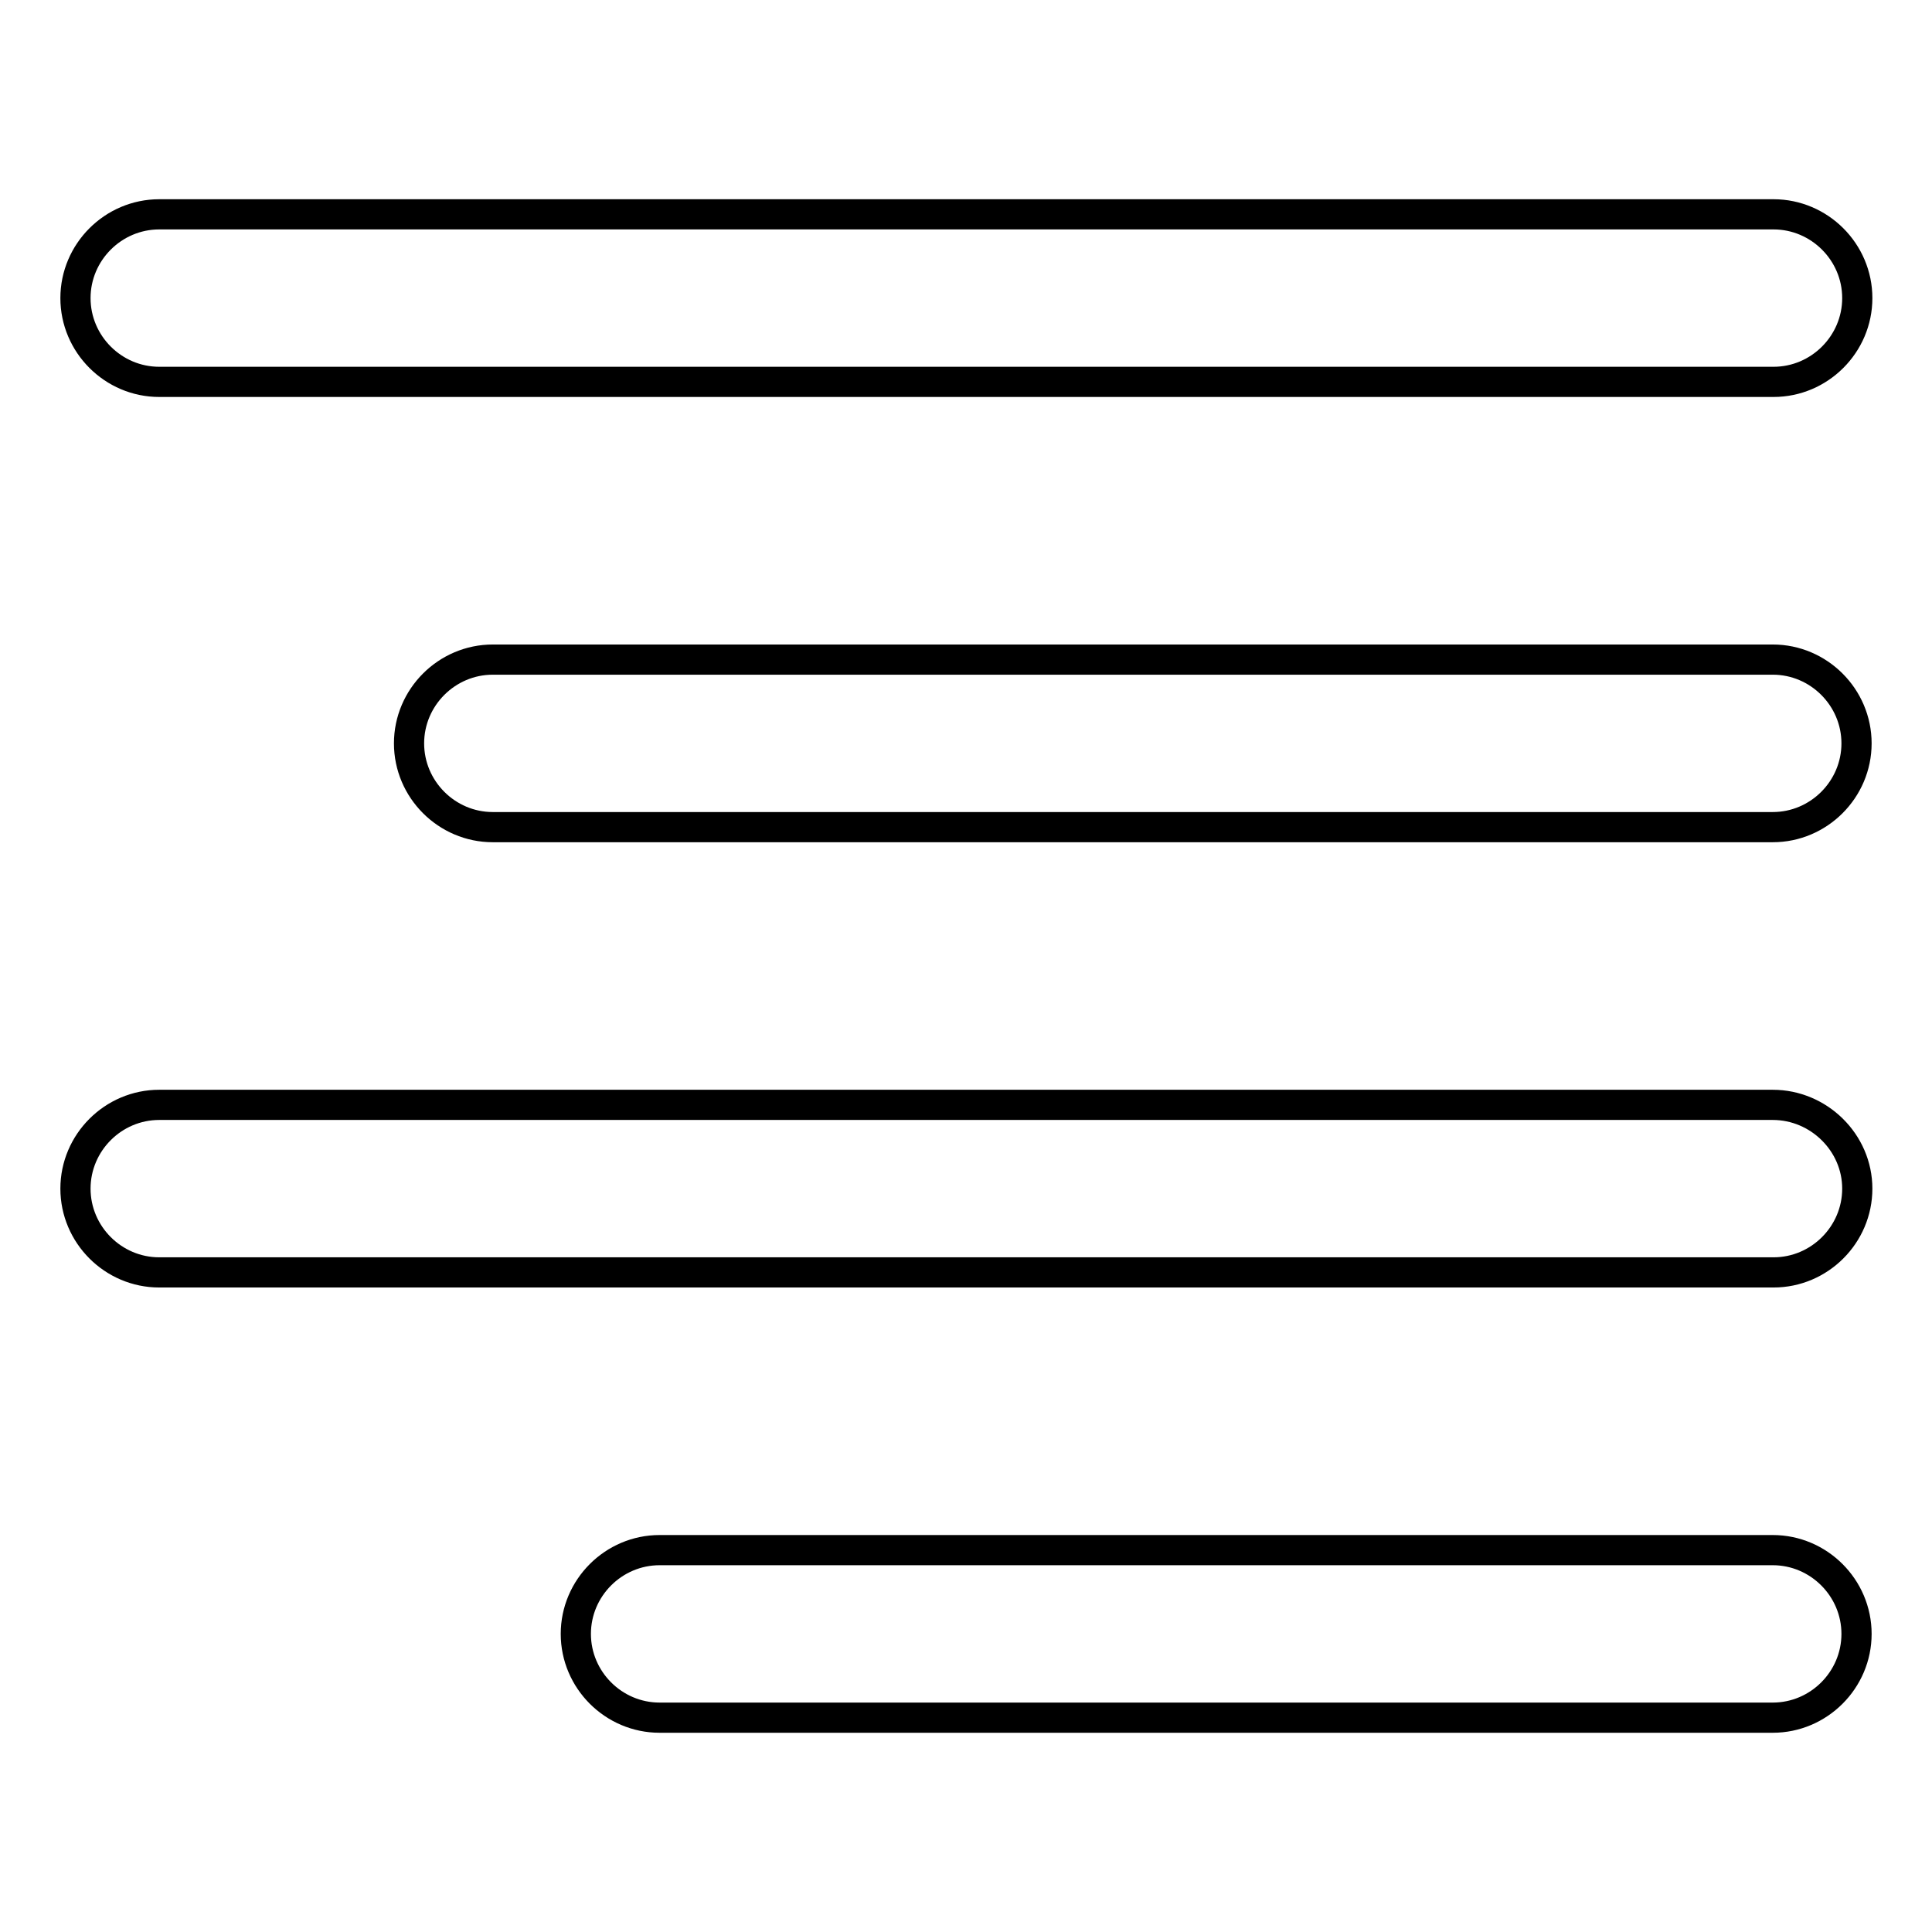
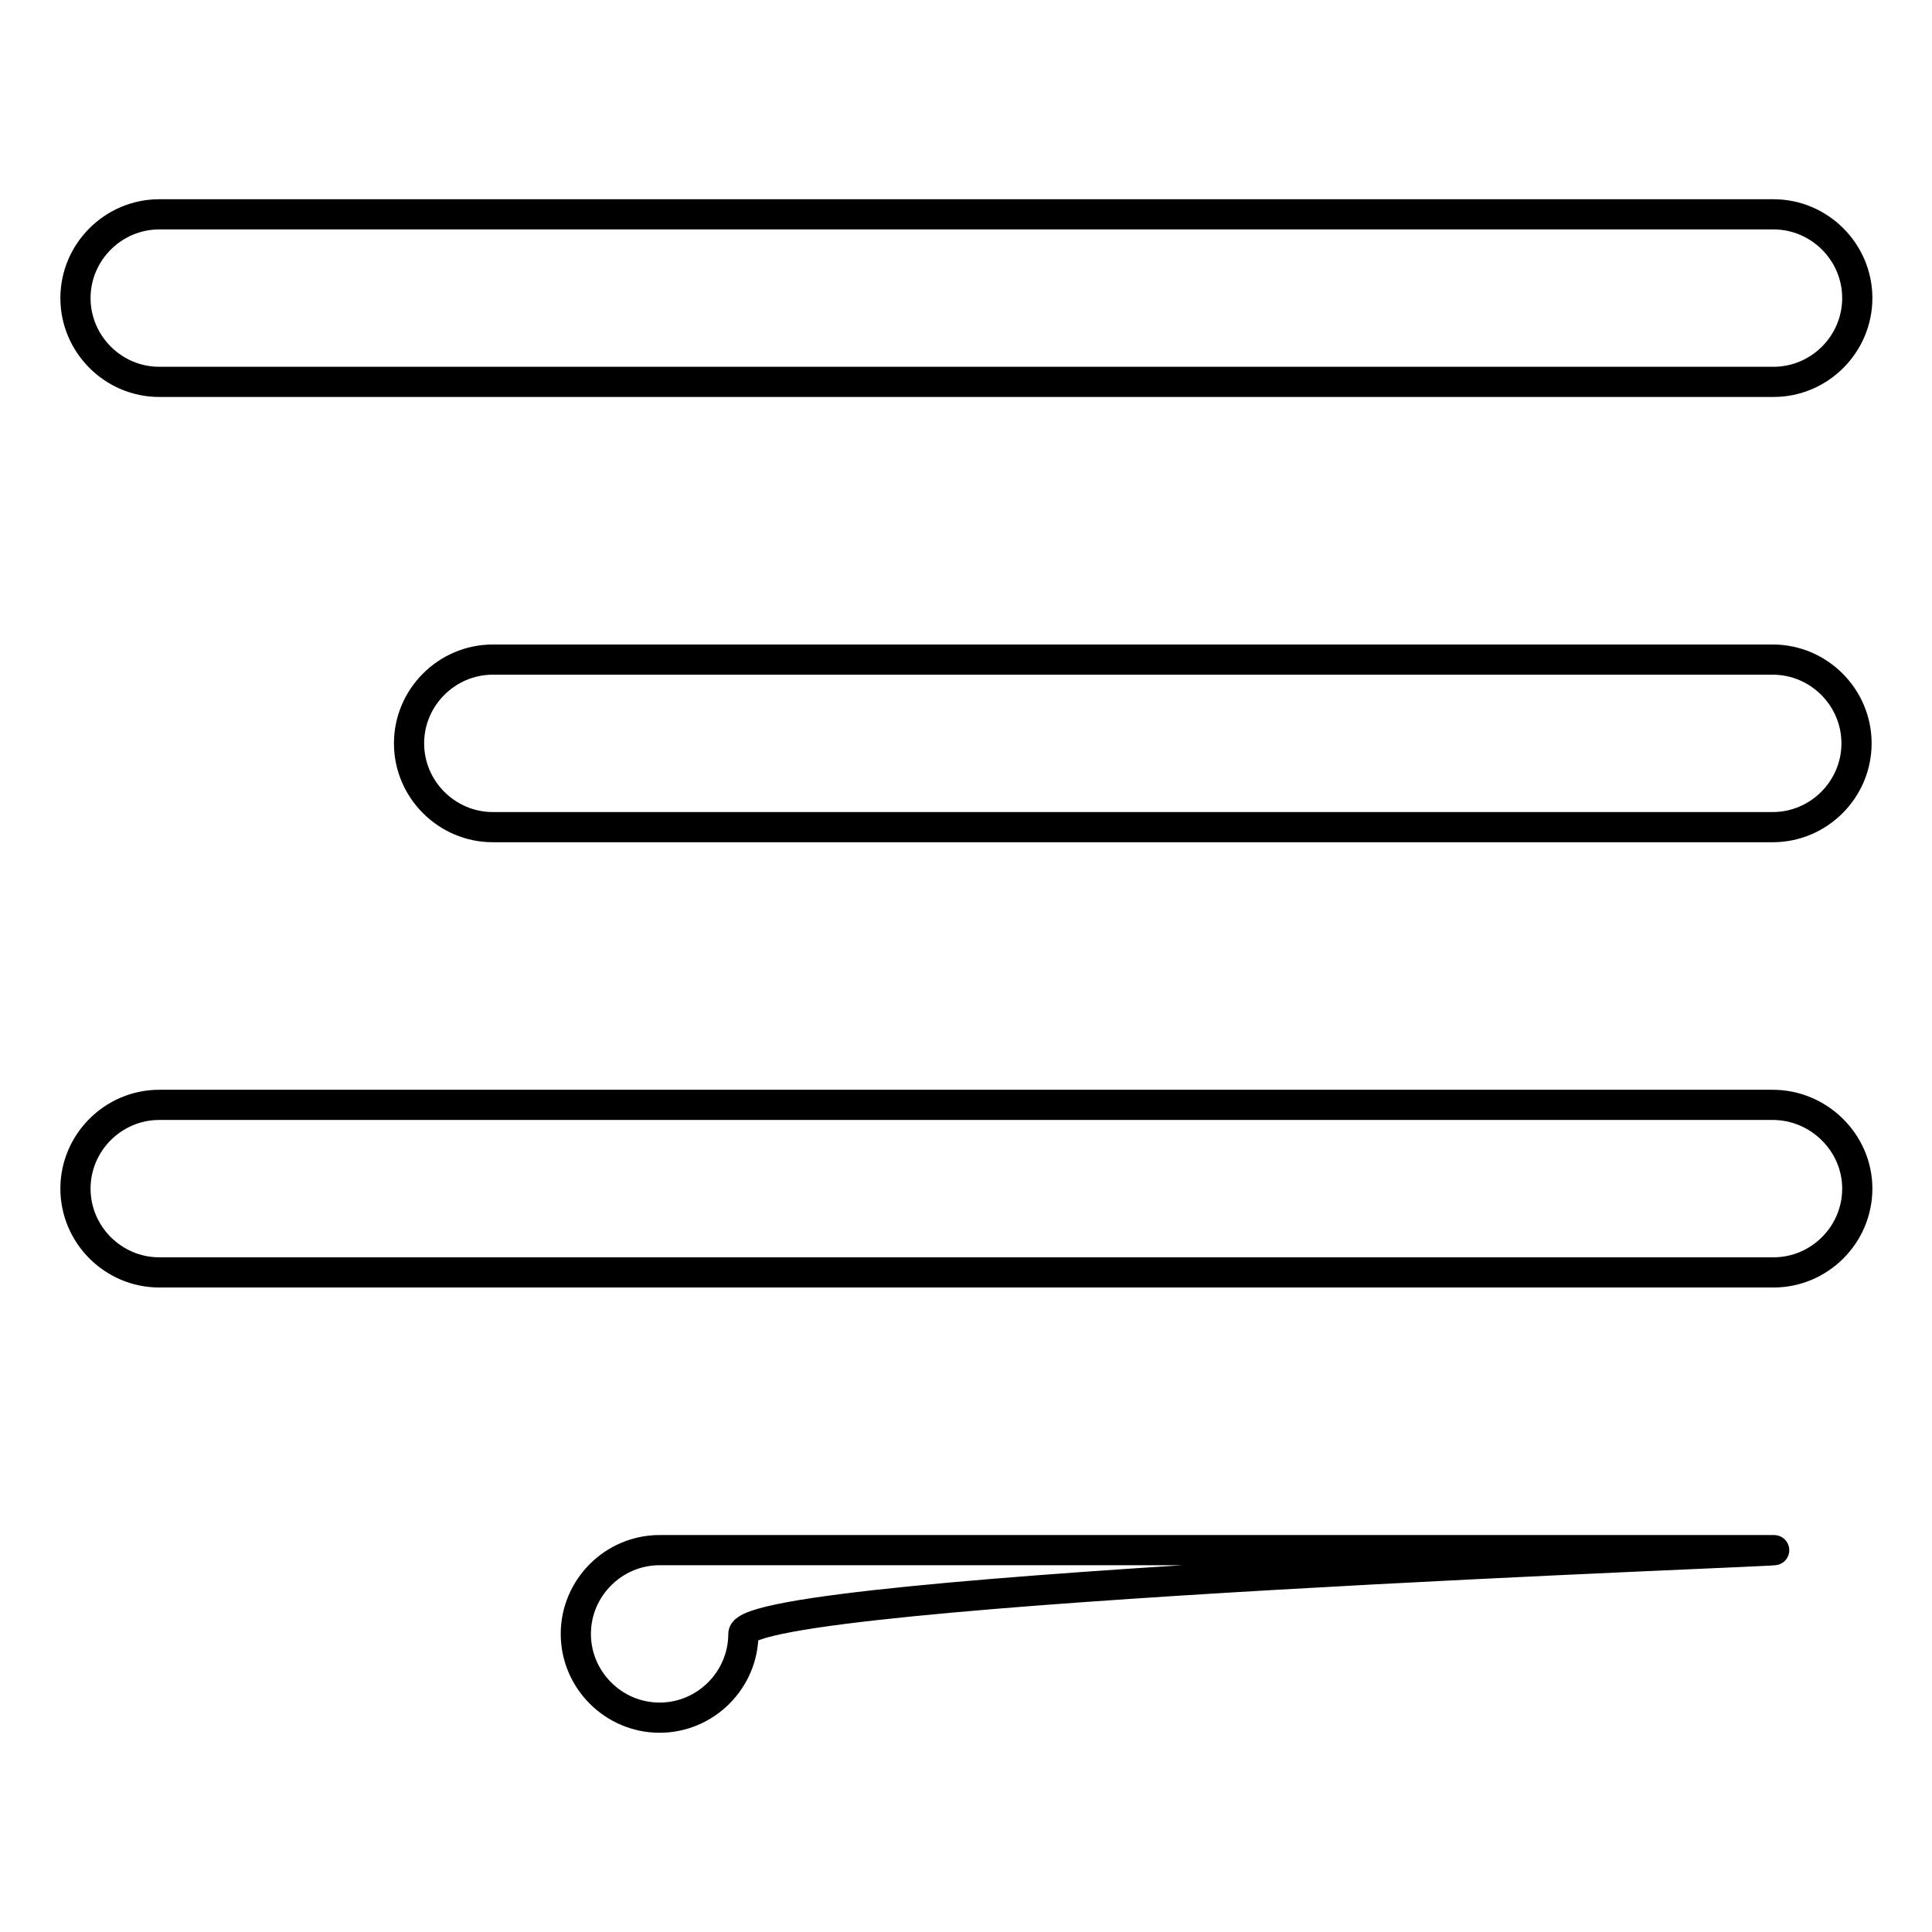
<svg xmlns="http://www.w3.org/2000/svg" version="1.1" x="0px" y="0px" viewBox="0 0 256 256" enable-background="new 0 0 256 256" xml:space="preserve">
  <g>
-     <path stroke-width="4" fill-opacity="0" stroke="#000000" d="M234.9,205.4H87.4c-6.1,0-11.1,5-11.1,11.1s5,11.1,11.1,11.1h147.5c6.1,0,11.1-5,11.1-11.1 S241,205.4,234.9,205.4z M21.1,50.6h213.9c6.1,0,11.1-5,11.1-11.1s-5-11.1-11.1-11.1H21.1c-6.1,0-11.1,5-11.1,11.1 S15,50.6,21.1,50.6z M234.9,146.4H21.1c-6.1,0-11.1,5-11.1,11.1s5,11.1,11.1,11.1h213.9c6.1,0,11.1-5,11.1-11.1 S241,146.4,234.9,146.4z M234.9,87.4H65.3c-6.1,0-11.1,5-11.1,11.1s5,11.1,11.1,11.1h169.6c6.1,0,11.1-5,11.1-11.1 S241,87.4,234.9,87.4z" />
+     <path stroke-width="4" fill-opacity="0" stroke="#000000" d="M234.9,205.4H87.4c-6.1,0-11.1,5-11.1,11.1s5,11.1,11.1,11.1c6.1,0,11.1-5,11.1-11.1 S241,205.4,234.9,205.4z M21.1,50.6h213.9c6.1,0,11.1-5,11.1-11.1s-5-11.1-11.1-11.1H21.1c-6.1,0-11.1,5-11.1,11.1 S15,50.6,21.1,50.6z M234.9,146.4H21.1c-6.1,0-11.1,5-11.1,11.1s5,11.1,11.1,11.1h213.9c6.1,0,11.1-5,11.1-11.1 S241,146.4,234.9,146.4z M234.9,87.4H65.3c-6.1,0-11.1,5-11.1,11.1s5,11.1,11.1,11.1h169.6c6.1,0,11.1-5,11.1-11.1 S241,87.4,234.9,87.4z" />
  </g>
</svg>